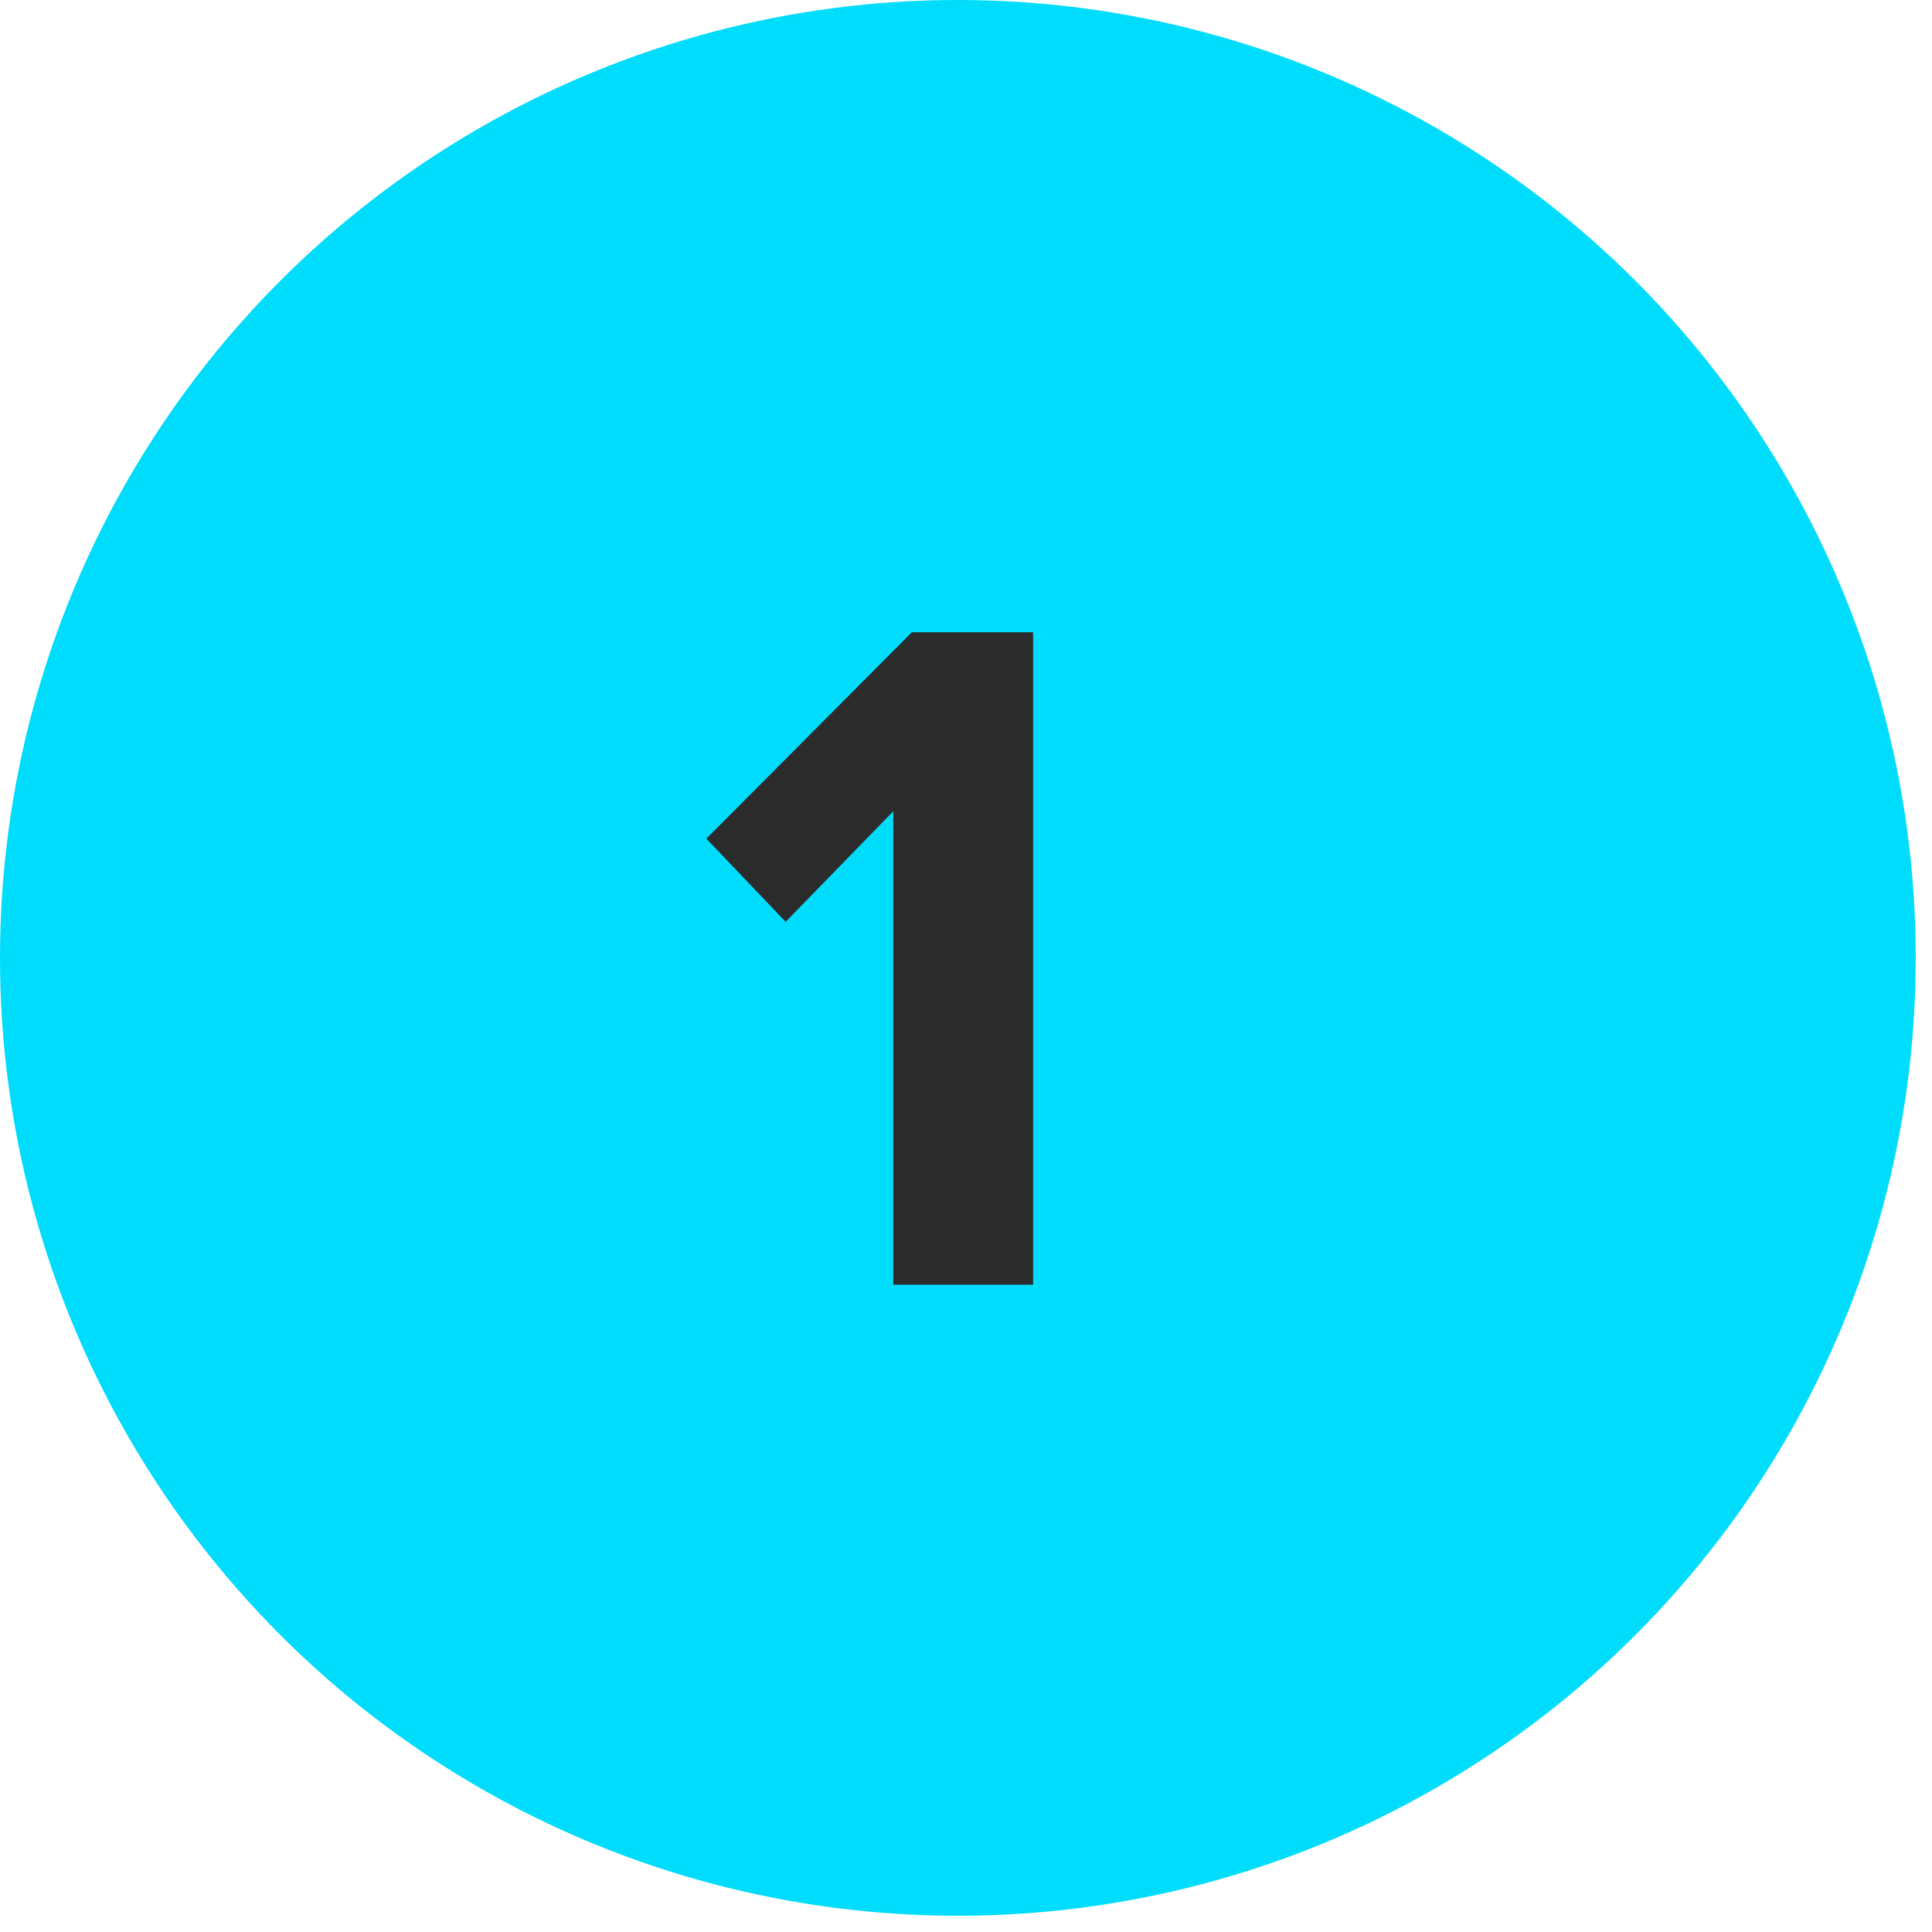
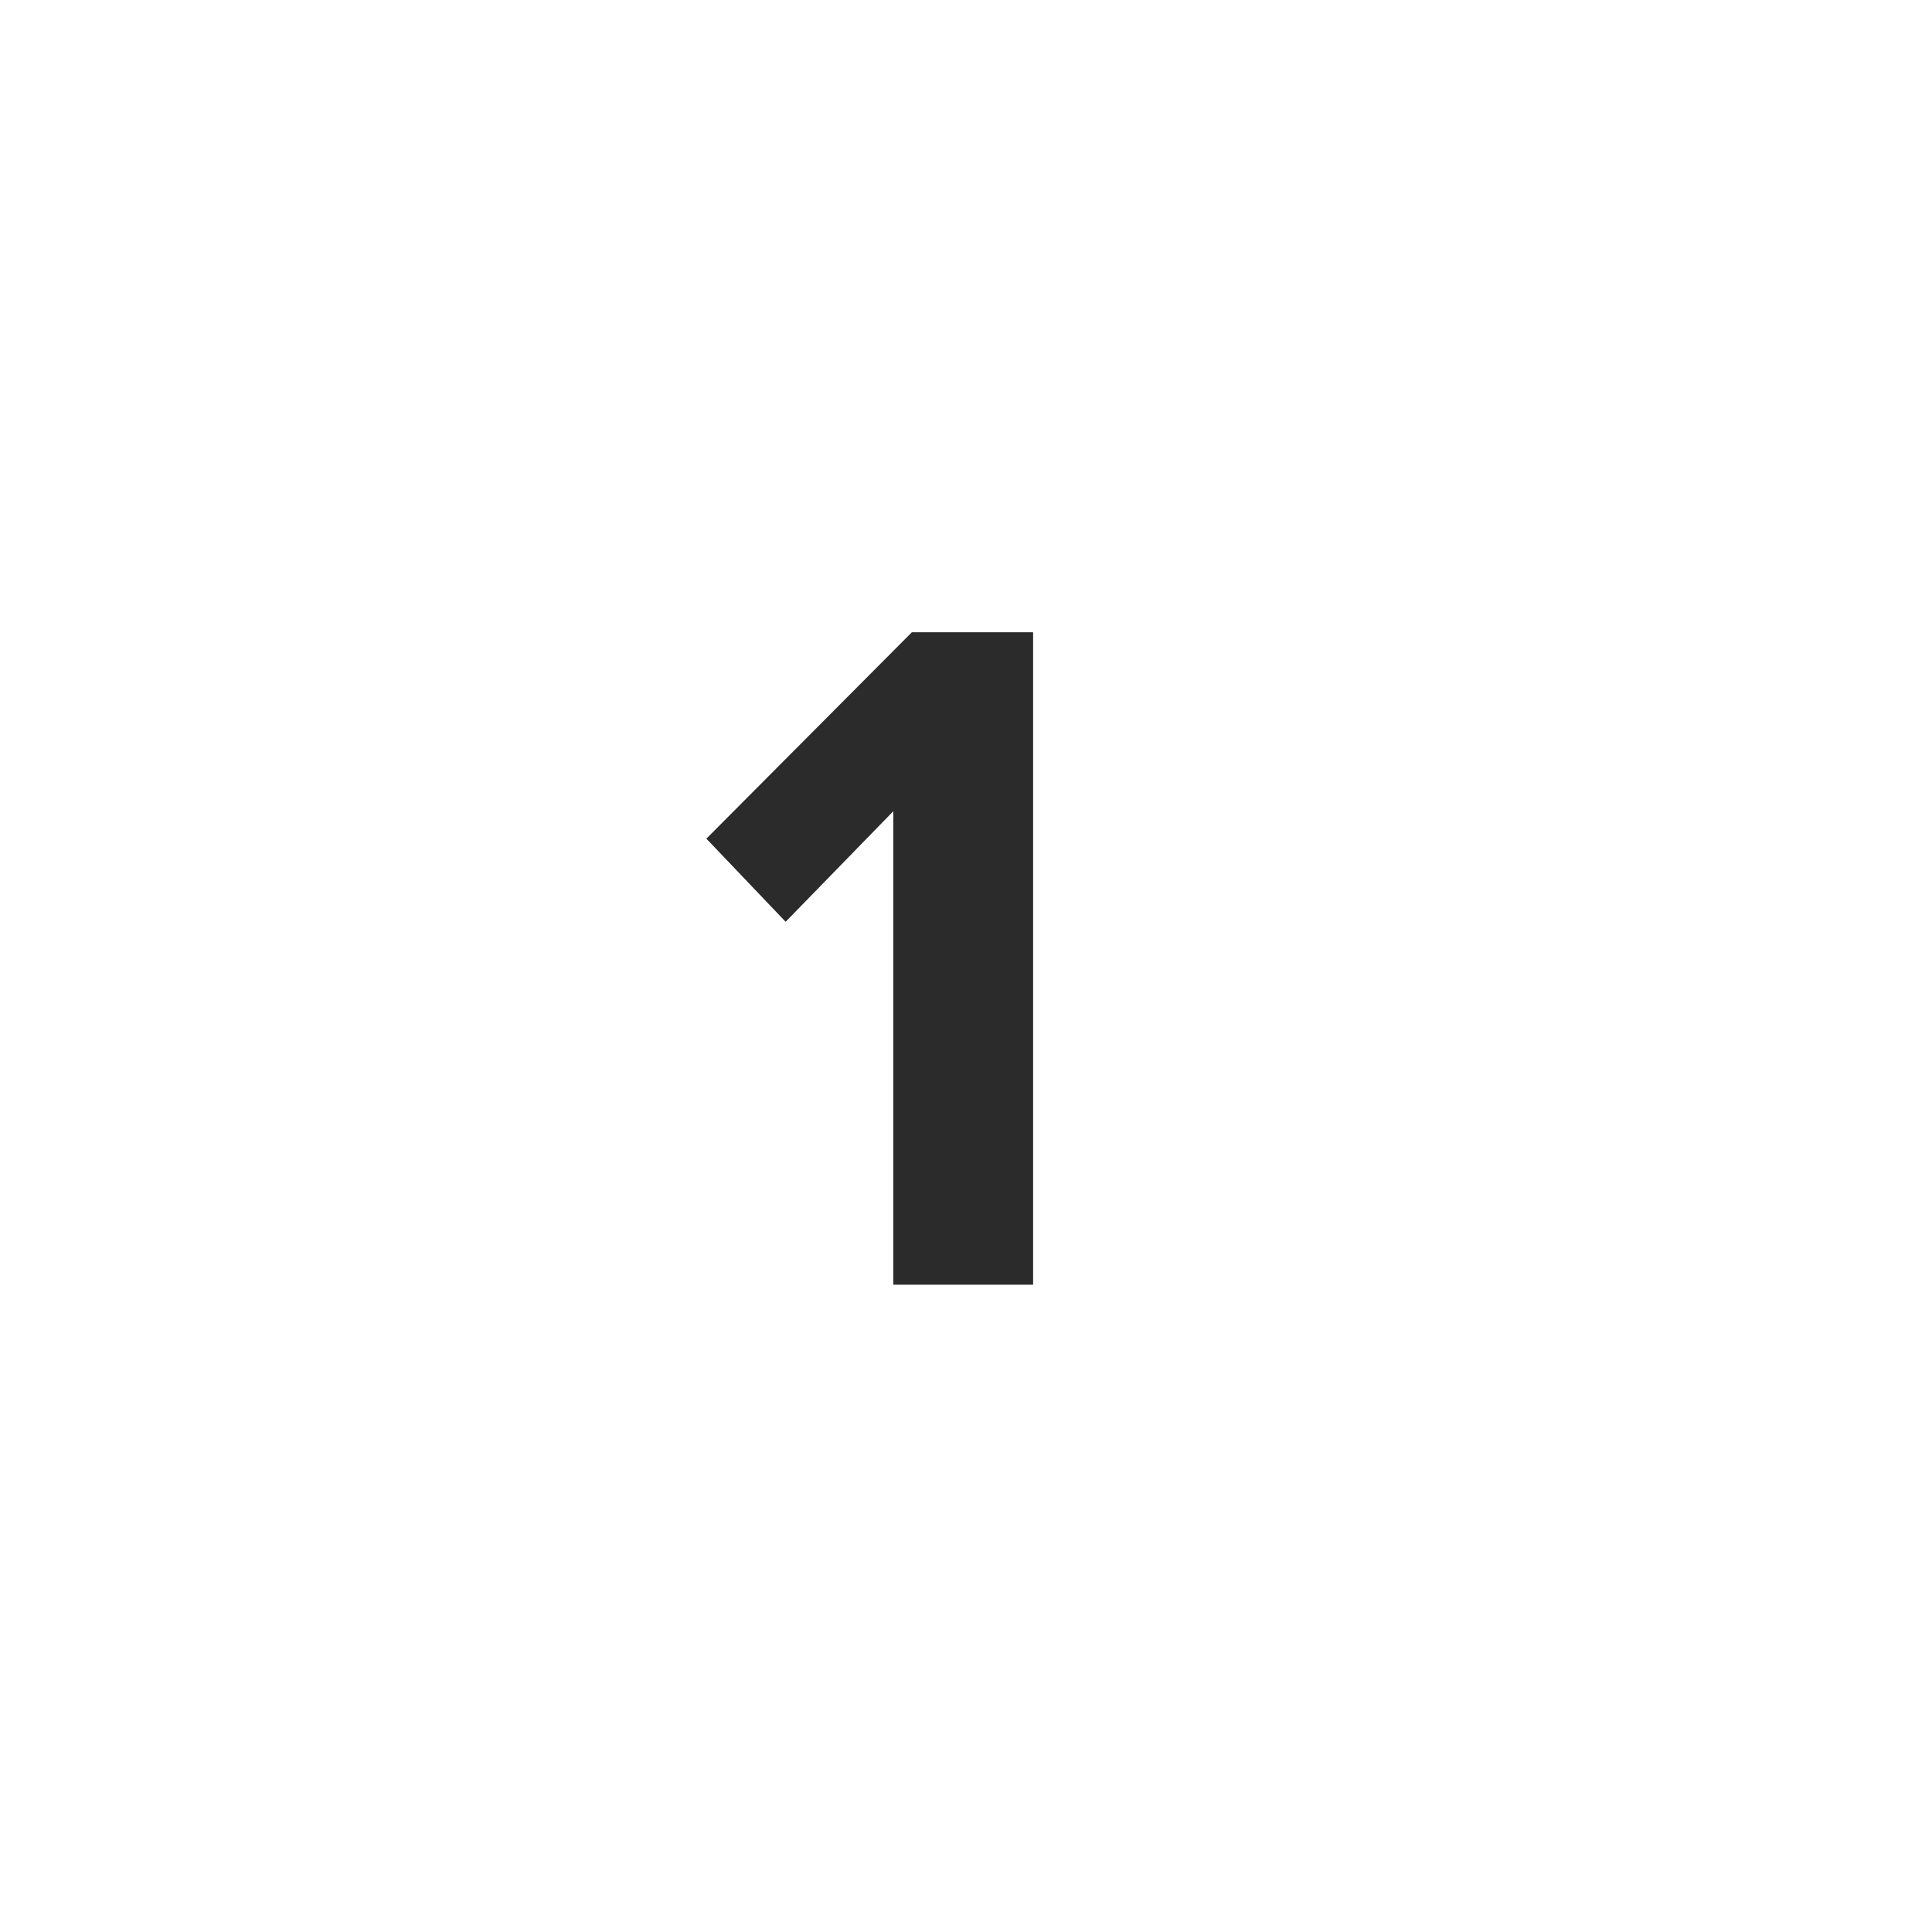
<svg xmlns="http://www.w3.org/2000/svg" width="34" height="34" viewBox="0 0 34 34" fill="none">
-   <circle cx="16.857" cy="16.857" r="16.857" fill="#00DCFB" />
  <path d="M15.72 22.609H18.181V11.127H16.047L12.431 14.759L13.826 16.222L15.72 14.277V22.609Z" fill="#2B2B2B" />
</svg>